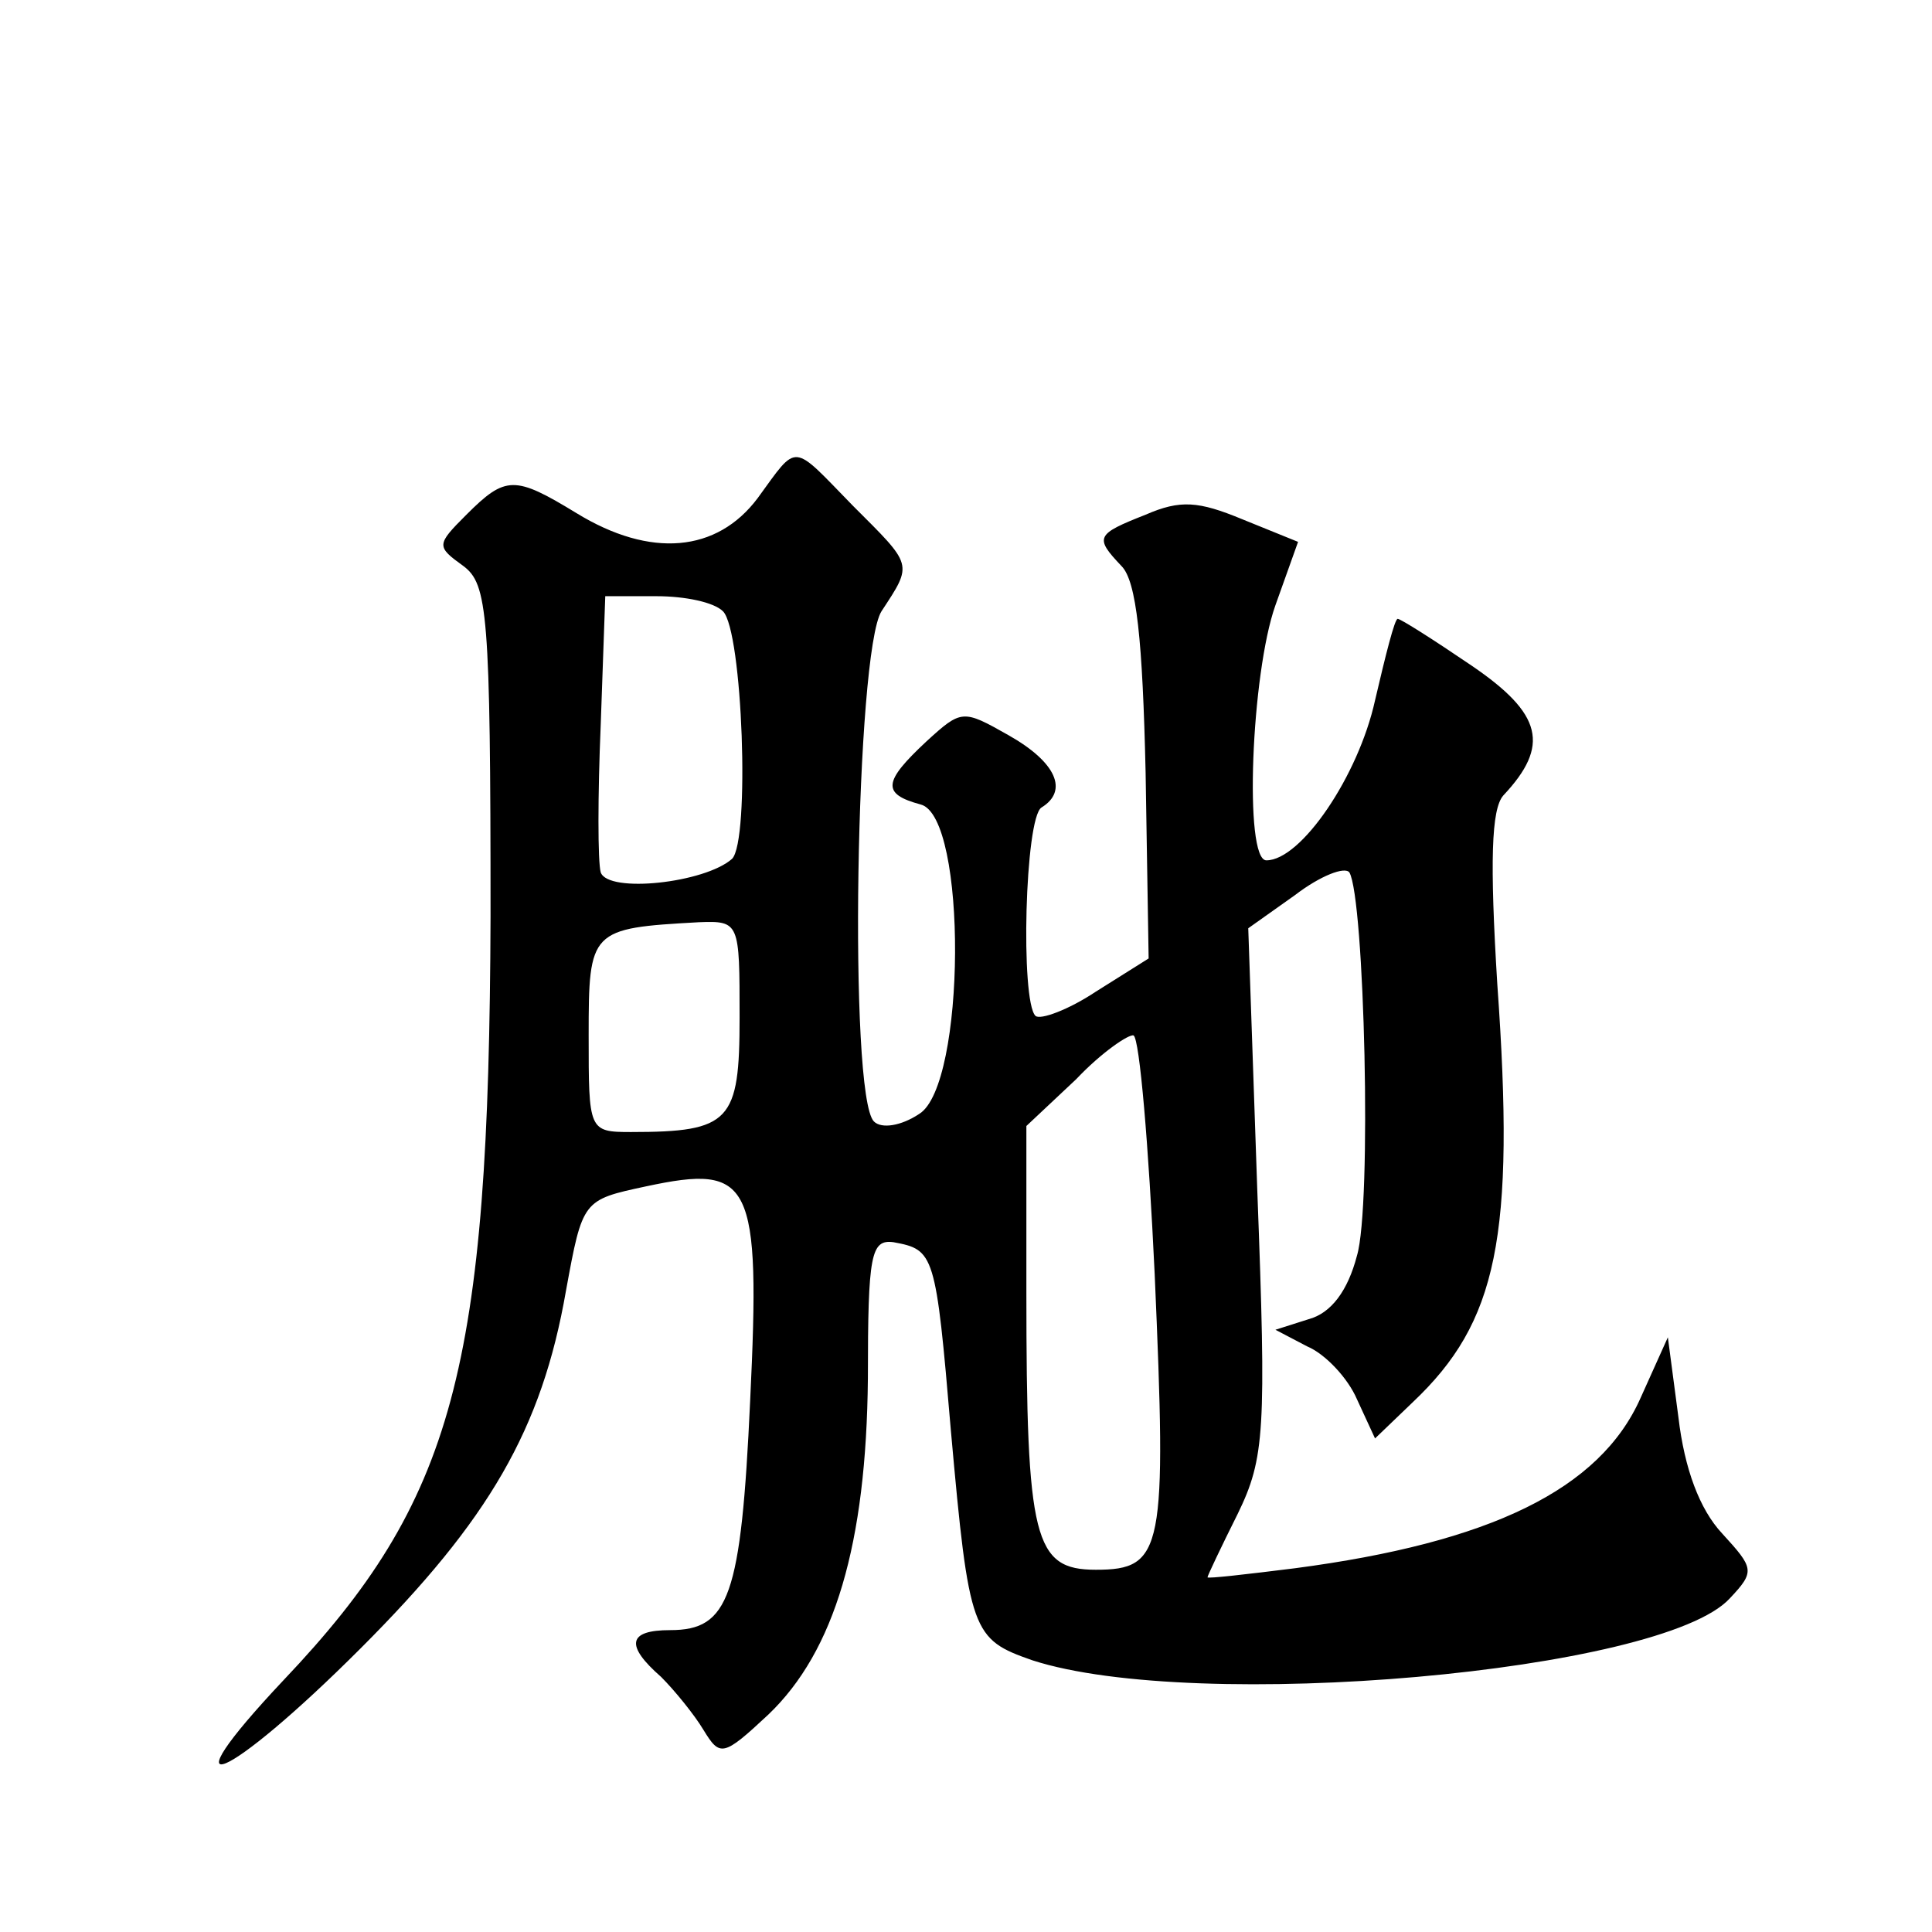
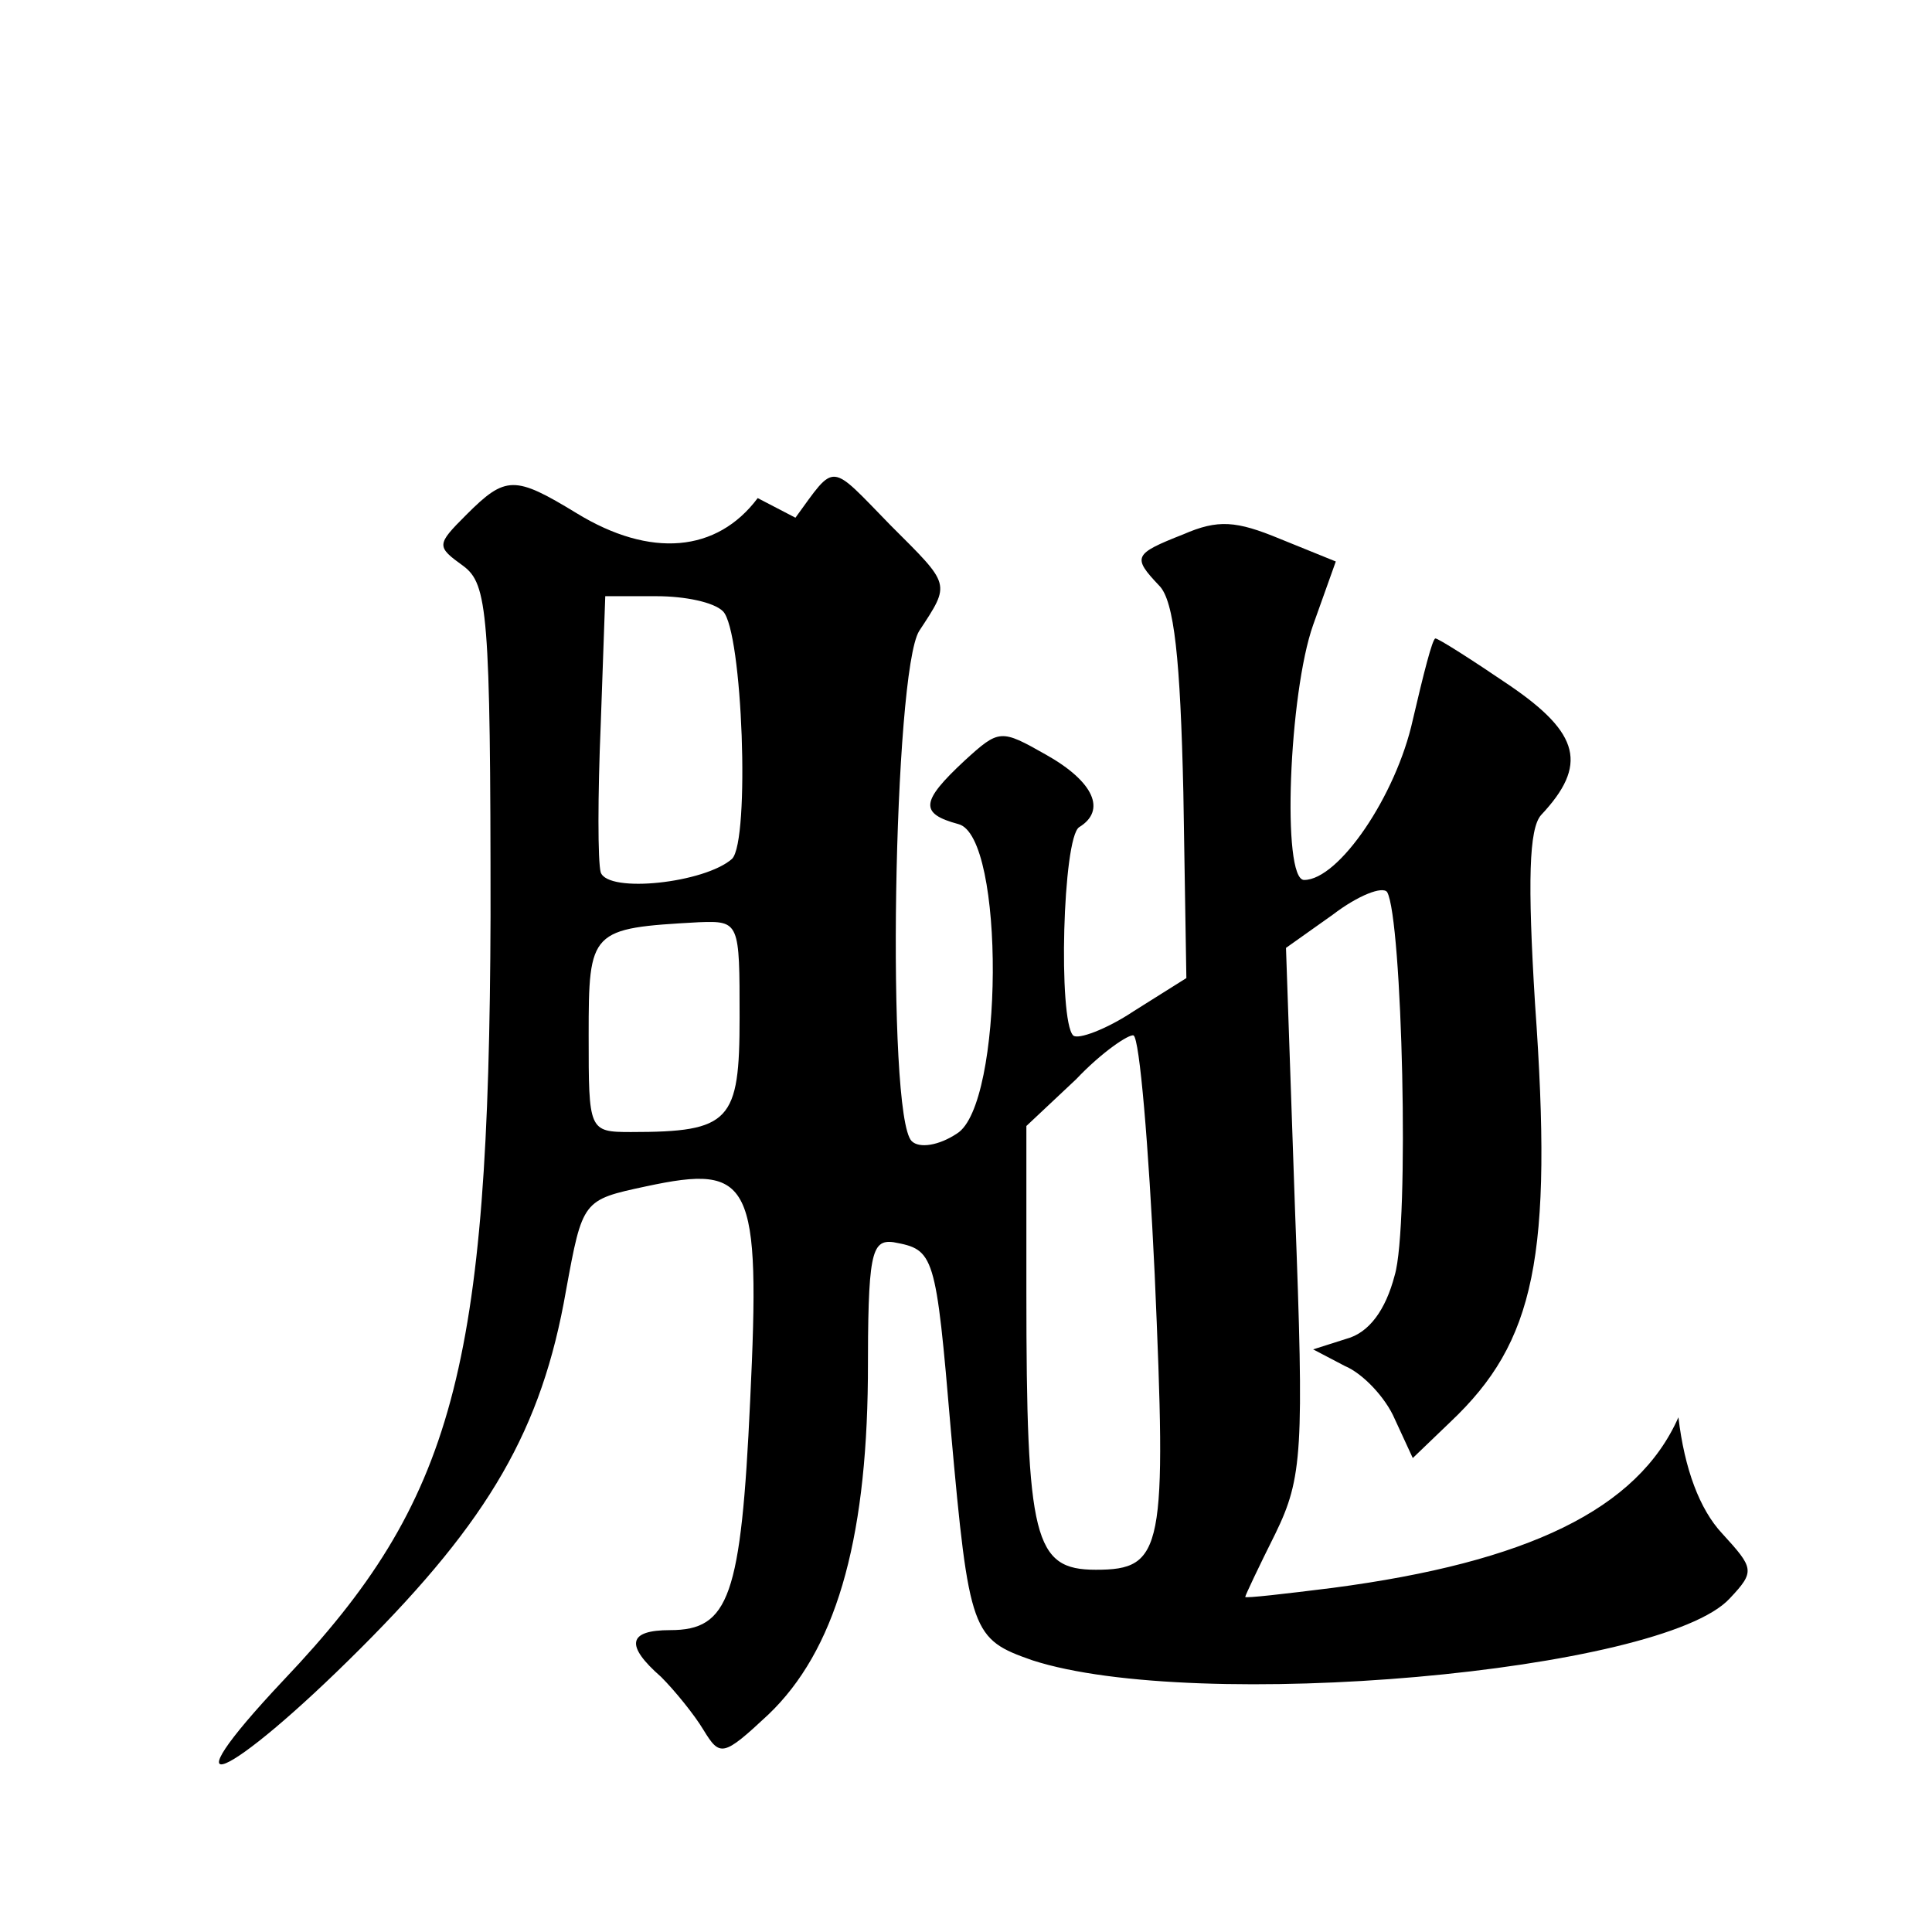
<svg xmlns="http://www.w3.org/2000/svg" version="1.0" width="128pt" height="128pt" viewBox="0 0 128 128" preserveAspectRatio="xMidYMid meet">
  <g transform="translate(0,128) scale(0.1,-0.1)" fill="#0" stroke="none">
-     <path d="M502 950 c-27 -36 -71 -40 -120 -10 -41 25 -47 25 -73 -1 -20 -20 -20 -21 -2 -34 16 -12 18 -31 18 -232 -1 -300 -24 -387 -137 -506 -81 -86 -38 -68 51 21 85 85 120 145 136 237 11 60 11 60 53 69 70 15 76 4 69 -142 -6 -130 -14 -152 -53 -152 -28 0 -30 -10 -6 -31 9 -9 22 -25 28 -35 11 -18 13 -18 43 10 44 42 65 113 66 223 0 82 2 92 17 90 27 -5 28 -7 38 -125 12 -134 14 -138 54 -152 108 -35 417 -8 462 41 17 18 16 20 -5 43 -15 16 -25 43 -29 77 l-7 53 -18 -40 c-27 -61 -100 -96 -229 -113 -32 -4 -58 -7 -58 -6 0 1 9 20 20 42 18 37 19 55 13 214 l-6 174 31 22 c17 13 33 19 36 15 10 -17 15 -221 5 -254 -6 -23 -17 -38 -32 -42 l-22 -7 21 -11 c12 -5 27 -21 33 -35 l12 -26 25 24 c56 53 68 109 56 277 -5 81 -4 116 4 125 31 33 26 54 -21 86 -25 17 -47 31 -49 31 -2 0 -8 -24 -15 -54 -11 -50 -49 -106 -72 -106 -15 0 -10 124 6 169 l15 42 -37 15 c-29 12 -41 13 -64 3 -33 -13 -34 -15 -16 -34 10 -10 14 -49 16 -137 l2 -123 -35 -22 c-18 -12 -37 -19 -40 -16 -10 10 -7 131 4 138 18 11 10 30 -22 48 -30 17 -31 17 -54 -4 -29 -27 -30 -35 -4 -42 31 -8 30 -186 -1 -205 -12 -8 -25 -10 -30 -5 -17 17 -12 311 5 338 21 32 21 30 -19 70 -41 42 -36 42 -63 5z m-23 -75 c13 -13 18 -152 6 -164 -18 -16 -82 -23 -87 -9 -2 7 -2 51 0 98 l3 85 34 0 c19 0 38 -4 44 -10z m11 -269 c0 -69 -6 -76 -72 -76 -28 0 -28 1 -28 64 0 70 1 71 73 75 27 1 27 0 27 -63z m275 -170 c8 -183 6 -196 -39 -196 -41 0 -46 20 -46 184 l0 110 33 31 c17 18 35 30 38 29 4 -2 10 -73 14 -158z" />
+     <path d="M502 950 c-27 -36 -71 -40 -120 -10 -41 25 -47 25 -73 -1 -20 -20 -20 -21 -2 -34 16 -12 18 -31 18 -232 -1 -300 -24 -387 -137 -506 -81 -86 -38 -68 51 21 85 85 120 145 136 237 11 60 11 60 53 69 70 15 76 4 69 -142 -6 -130 -14 -152 -53 -152 -28 0 -30 -10 -6 -31 9 -9 22 -25 28 -35 11 -18 13 -18 43 10 44 42 65 113 66 223 0 82 2 92 17 90 27 -5 28 -7 38 -125 12 -134 14 -138 54 -152 108 -35 417 -8 462 41 17 18 16 20 -5 43 -15 16 -25 43 -29 77 c-27 -61 -100 -96 -229 -113 -32 -4 -58 -7 -58 -6 0 1 9 20 20 42 18 37 19 55 13 214 l-6 174 31 22 c17 13 33 19 36 15 10 -17 15 -221 5 -254 -6 -23 -17 -38 -32 -42 l-22 -7 21 -11 c12 -5 27 -21 33 -35 l12 -26 25 24 c56 53 68 109 56 277 -5 81 -4 116 4 125 31 33 26 54 -21 86 -25 17 -47 31 -49 31 -2 0 -8 -24 -15 -54 -11 -50 -49 -106 -72 -106 -15 0 -10 124 6 169 l15 42 -37 15 c-29 12 -41 13 -64 3 -33 -13 -34 -15 -16 -34 10 -10 14 -49 16 -137 l2 -123 -35 -22 c-18 -12 -37 -19 -40 -16 -10 10 -7 131 4 138 18 11 10 30 -22 48 -30 17 -31 17 -54 -4 -29 -27 -30 -35 -4 -42 31 -8 30 -186 -1 -205 -12 -8 -25 -10 -30 -5 -17 17 -12 311 5 338 21 32 21 30 -19 70 -41 42 -36 42 -63 5z m-23 -75 c13 -13 18 -152 6 -164 -18 -16 -82 -23 -87 -9 -2 7 -2 51 0 98 l3 85 34 0 c19 0 38 -4 44 -10z m11 -269 c0 -69 -6 -76 -72 -76 -28 0 -28 1 -28 64 0 70 1 71 73 75 27 1 27 0 27 -63z m275 -170 c8 -183 6 -196 -39 -196 -41 0 -46 20 -46 184 l0 110 33 31 c17 18 35 30 38 29 4 -2 10 -73 14 -158z" />
  </g>
</svg>